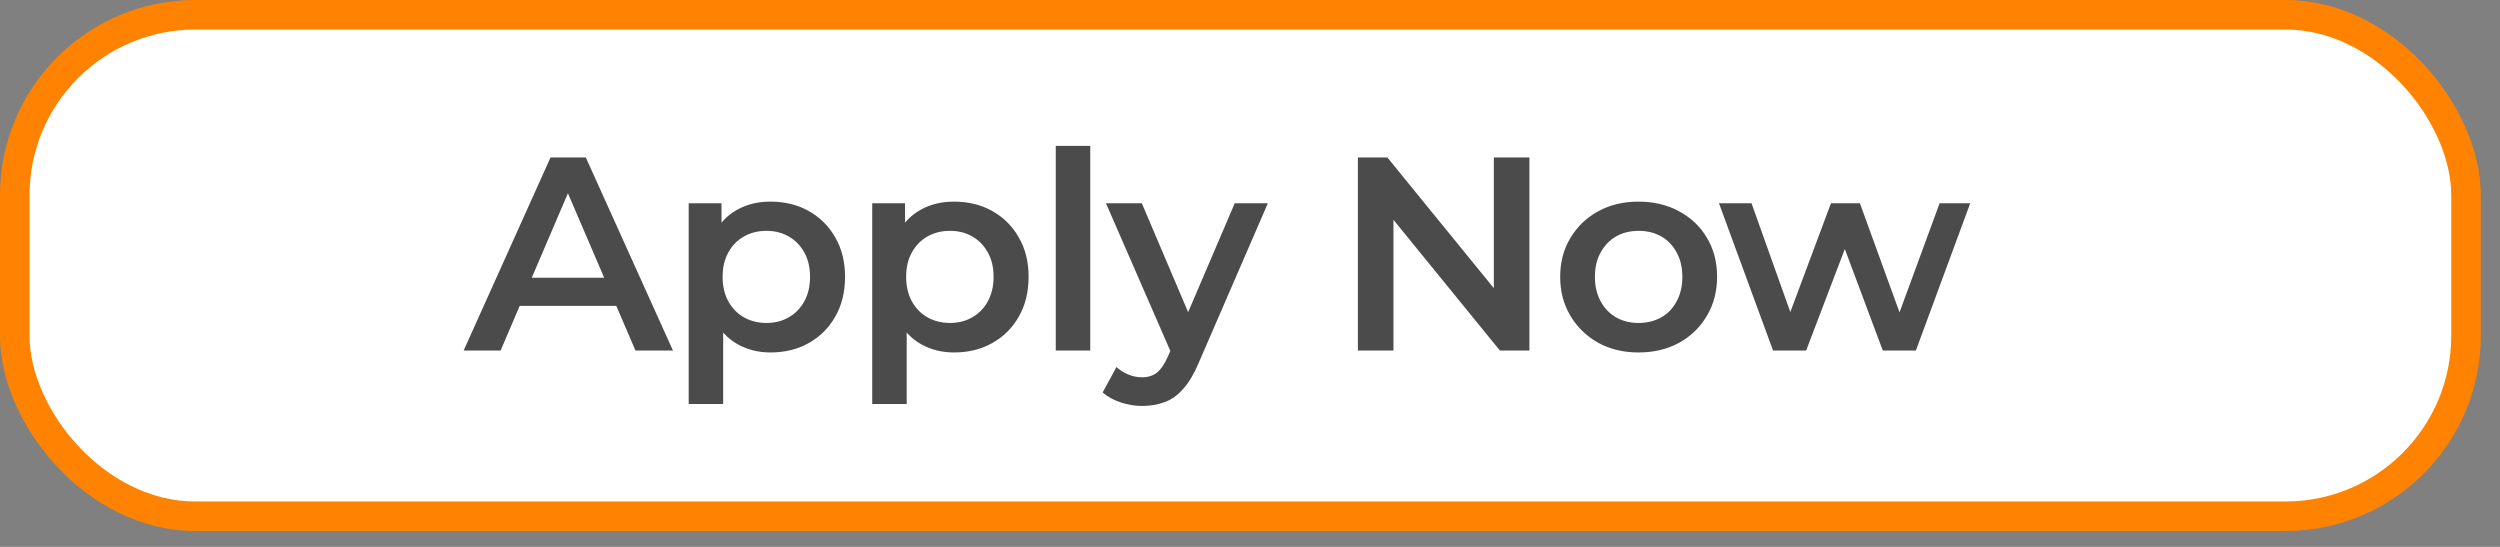
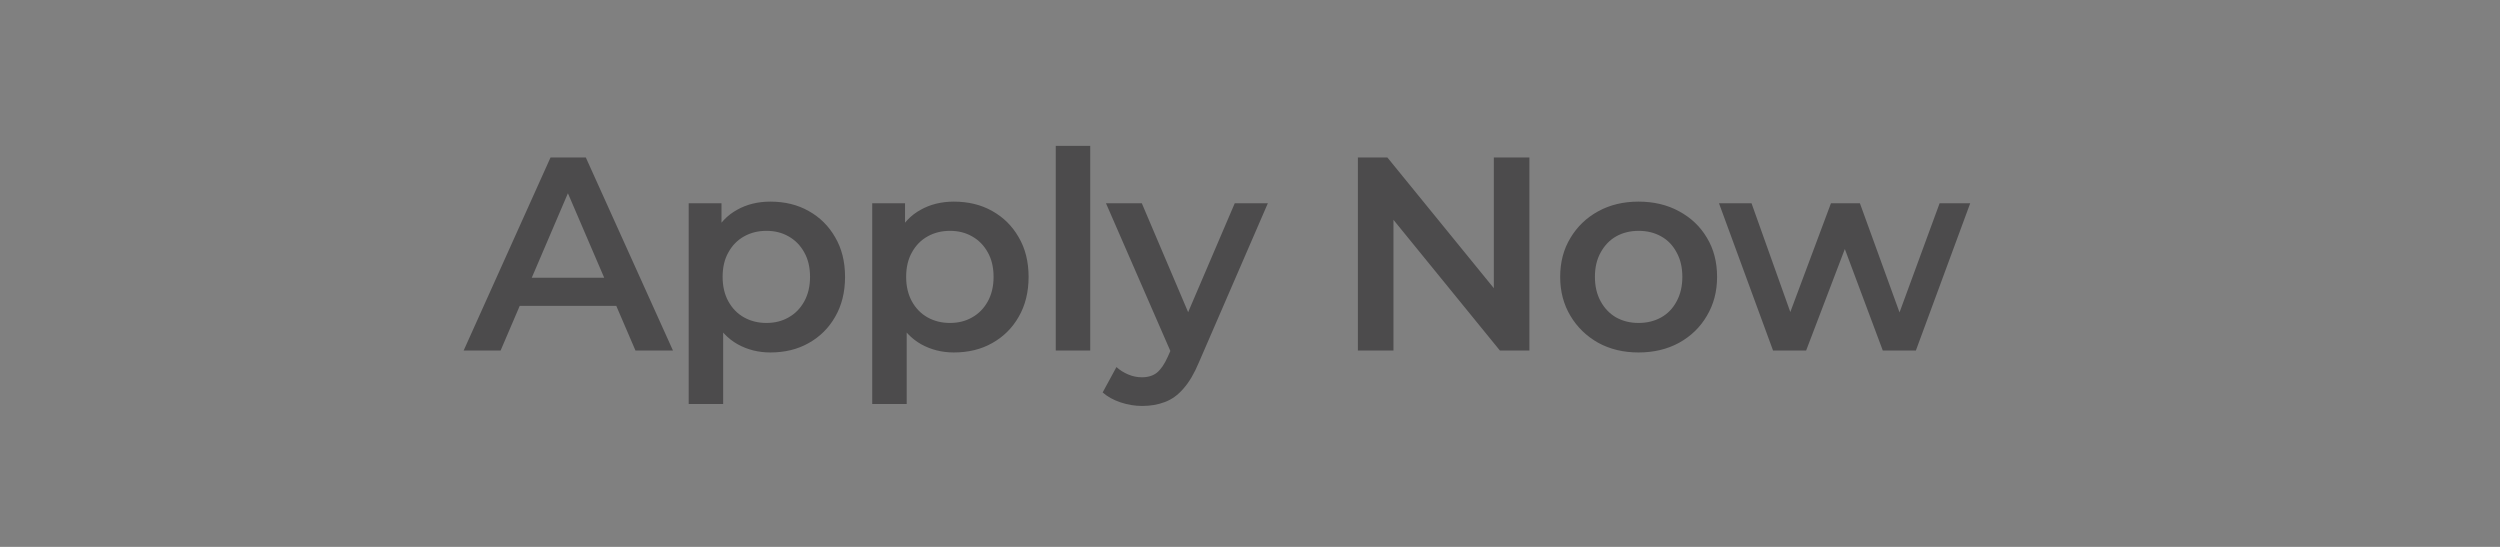
<svg xmlns="http://www.w3.org/2000/svg" width="100%" height="100%" viewBox="0 0 128 28" fill="none" preserveAspectRatio="none">
  <rect x="0" y="0" width="128" height="28" fill="#808080" stroke="none" />
-   <rect x="0.756" y="0.756" width="125.504" height="25.676" rx="9.244" fill="white" stroke="#FF8200" stroke-width="1.512" data-color-group="0" />
  <path d="M23.739 17.947L28.187 8.063H29.994L34.456 17.947H32.536L28.709 9.038H29.444L25.631 17.947H23.739ZM25.787 15.66L26.281 14.22H31.618L32.112 15.66H25.787ZM39.44 18.046C38.828 18.046 38.268 17.905 37.76 17.622C37.261 17.34 36.861 16.916 36.56 16.352C36.268 15.777 36.122 15.053 36.122 14.177C36.122 13.292 36.264 12.568 36.546 12.003C36.838 11.438 37.233 11.019 37.732 10.746C38.231 10.464 38.8 10.323 39.44 10.323C40.184 10.323 40.838 10.483 41.403 10.803C41.977 11.123 42.429 11.57 42.758 12.144C43.097 12.718 43.267 13.396 43.267 14.177C43.267 14.958 43.097 15.641 42.758 16.224C42.429 16.799 41.977 17.246 41.403 17.566C40.838 17.886 40.184 18.046 39.44 18.046ZM35.261 20.686V10.407H36.941V12.186L36.885 14.191L37.026 16.196V20.686H35.261ZM39.243 16.535C39.666 16.535 40.043 16.441 40.372 16.253C40.711 16.064 40.979 15.791 41.177 15.434C41.375 15.076 41.474 14.657 41.474 14.177C41.474 13.688 41.375 13.269 41.177 12.921C40.979 12.563 40.711 12.29 40.372 12.102C40.043 11.913 39.666 11.819 39.243 11.819C38.819 11.819 38.438 11.913 38.099 12.102C37.76 12.29 37.492 12.563 37.294 12.921C37.096 13.269 36.998 13.688 36.998 14.177C36.998 14.657 37.096 15.076 37.294 15.434C37.492 15.791 37.76 16.064 38.099 16.253C38.438 16.441 38.819 16.535 39.243 16.535ZM48.837 18.046C48.226 18.046 47.666 17.905 47.157 17.622C46.658 17.34 46.258 16.916 45.957 16.352C45.665 15.777 45.519 15.053 45.519 14.177C45.519 13.292 45.661 12.568 45.943 12.003C46.235 11.438 46.63 11.019 47.129 10.746C47.628 10.464 48.197 10.323 48.837 10.323C49.581 10.323 50.235 10.483 50.8 10.803C51.374 11.123 51.826 11.57 52.155 12.144C52.494 12.718 52.664 13.396 52.664 14.177C52.664 14.958 52.494 15.641 52.155 16.224C51.826 16.799 51.374 17.246 50.8 17.566C50.235 17.886 49.581 18.046 48.837 18.046ZM44.658 20.686V10.407H46.338V12.186L46.282 14.191L46.423 16.196V20.686H44.658ZM48.64 16.535C49.063 16.535 49.44 16.441 49.769 16.253C50.108 16.064 50.376 15.791 50.574 15.434C50.772 15.076 50.871 14.657 50.871 14.177C50.871 13.688 50.772 13.269 50.574 12.921C50.376 12.563 50.108 12.29 49.769 12.102C49.44 11.913 49.063 11.819 48.64 11.819C48.216 11.819 47.835 11.913 47.496 12.102C47.157 12.29 46.889 12.563 46.691 12.921C46.494 13.269 46.395 13.688 46.395 14.177C46.395 14.657 46.494 15.076 46.691 15.434C46.889 15.791 47.157 16.064 47.496 16.253C47.835 16.441 48.216 16.535 48.64 16.535ZM54.055 17.947V7.47H55.82V17.947H54.055ZM58.475 20.785C58.108 20.785 57.741 20.724 57.374 20.602C57.007 20.479 56.701 20.31 56.456 20.093L57.162 18.794C57.341 18.954 57.544 19.081 57.769 19.175C57.995 19.27 58.226 19.317 58.461 19.317C58.781 19.317 59.04 19.237 59.238 19.077C59.435 18.916 59.619 18.648 59.788 18.272L60.226 17.283L60.367 17.072L63.219 10.407H64.914L61.384 18.554C61.149 19.119 60.885 19.566 60.593 19.895C60.311 20.225 59.991 20.456 59.633 20.587C59.285 20.719 58.899 20.785 58.475 20.785ZM60.029 18.215L56.626 10.407H58.461L61.229 16.916L60.029 18.215ZM69.524 17.947V8.063H71.034L77.233 15.674H76.484V8.063H78.306V17.947H76.795L70.597 10.337H71.345V17.947H69.524ZM83.891 18.046C83.119 18.046 82.432 17.881 81.83 17.552C81.227 17.213 80.752 16.752 80.404 16.168C80.055 15.584 79.881 14.921 79.881 14.177C79.881 13.424 80.055 12.761 80.404 12.186C80.752 11.603 81.227 11.146 81.83 10.817C82.432 10.487 83.119 10.323 83.891 10.323C84.672 10.323 85.364 10.487 85.967 10.817C86.578 11.146 87.054 11.598 87.393 12.172C87.741 12.746 87.915 13.415 87.915 14.177C87.915 14.921 87.741 15.584 87.393 16.168C87.054 16.752 86.578 17.213 85.967 17.552C85.364 17.881 84.672 18.046 83.891 18.046ZM83.891 16.535C84.324 16.535 84.71 16.441 85.049 16.253C85.388 16.064 85.651 15.791 85.84 15.434C86.037 15.076 86.136 14.657 86.136 14.177C86.136 13.688 86.037 13.269 85.84 12.921C85.651 12.563 85.388 12.29 85.049 12.102C84.71 11.913 84.329 11.819 83.905 11.819C83.472 11.819 83.086 11.913 82.747 12.102C82.418 12.29 82.154 12.563 81.957 12.921C81.759 13.269 81.66 13.688 81.66 14.177C81.66 14.657 81.759 15.076 81.957 15.434C82.154 15.791 82.418 16.064 82.747 16.253C83.086 16.441 83.467 16.535 83.891 16.535ZM90.78 17.947L88.012 10.407H89.678L92.05 17.058H91.26L93.745 10.407H95.227L97.642 17.058H96.865L99.308 10.407H100.875L98.093 17.947H96.399L94.197 12.059H94.719L92.474 17.947H90.78Z" fill="#4C4B4C" data-color-group="1" />
</svg>